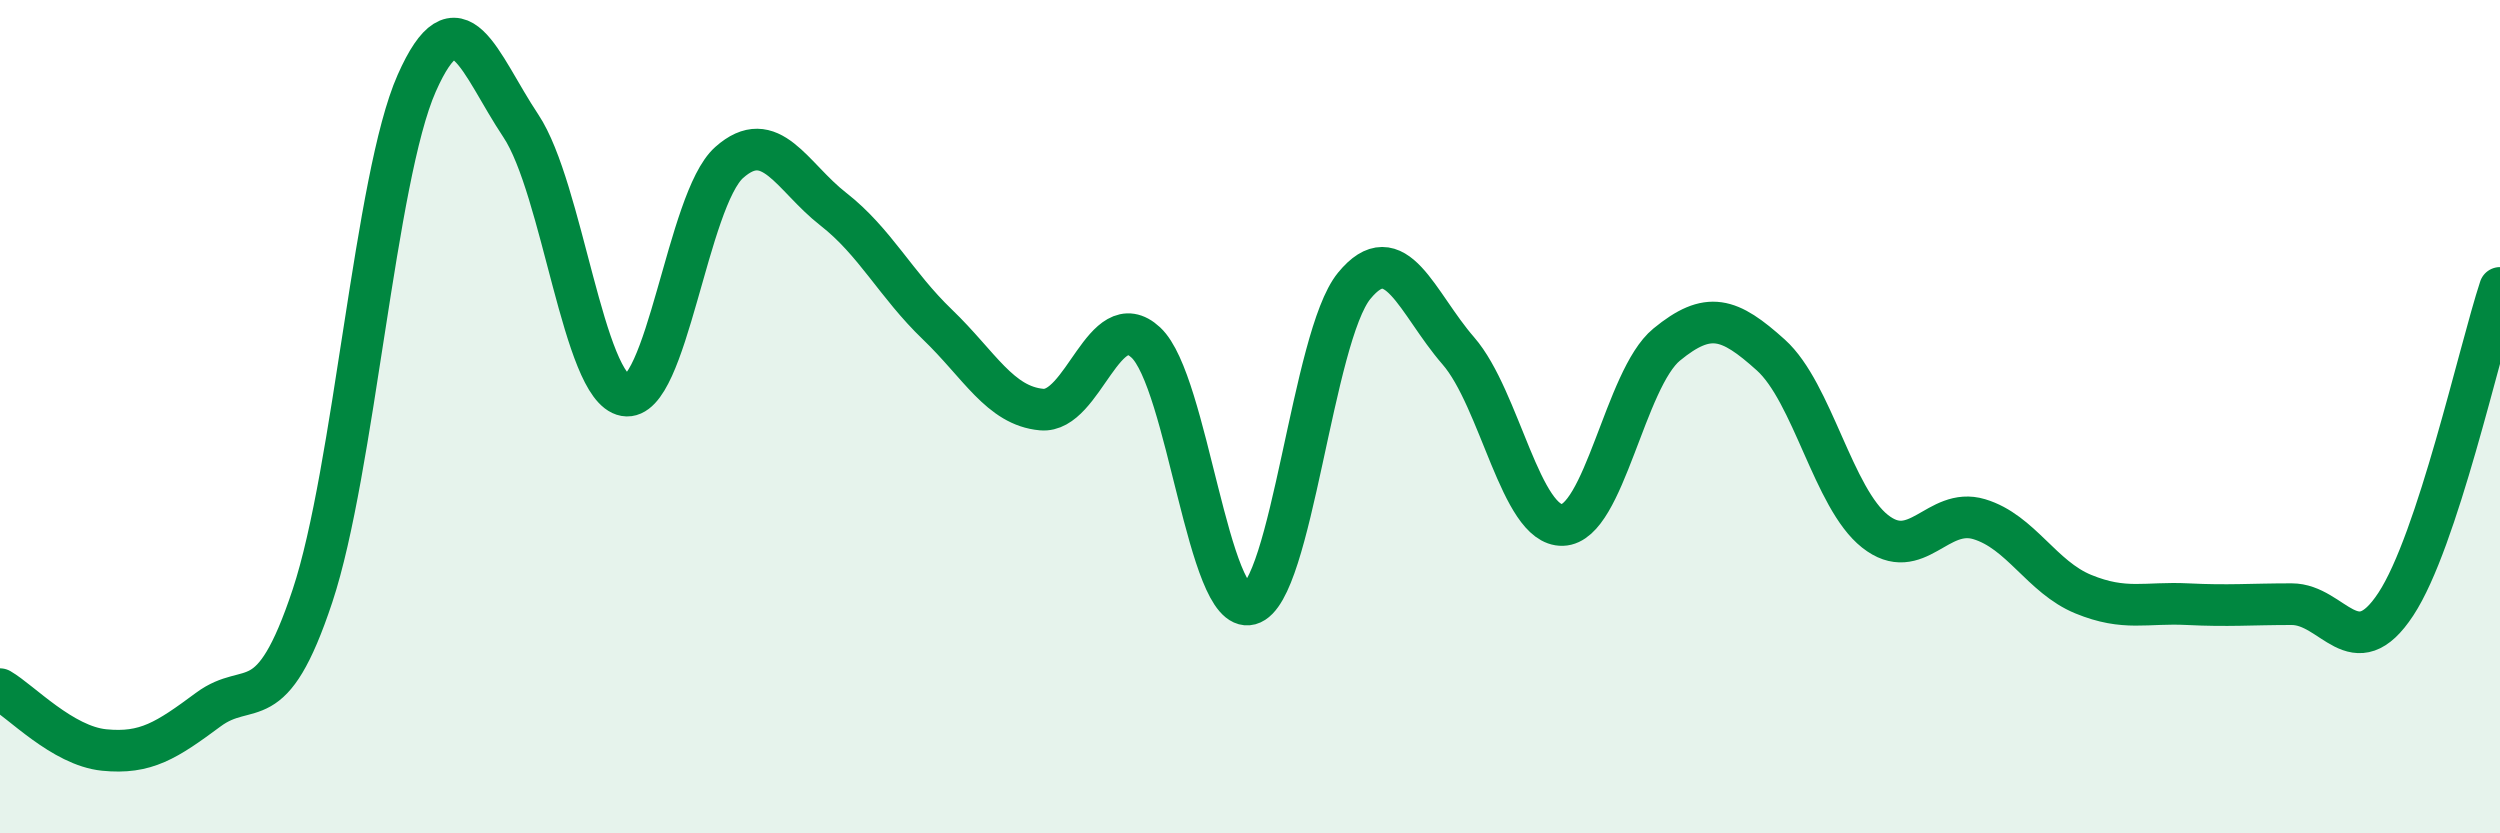
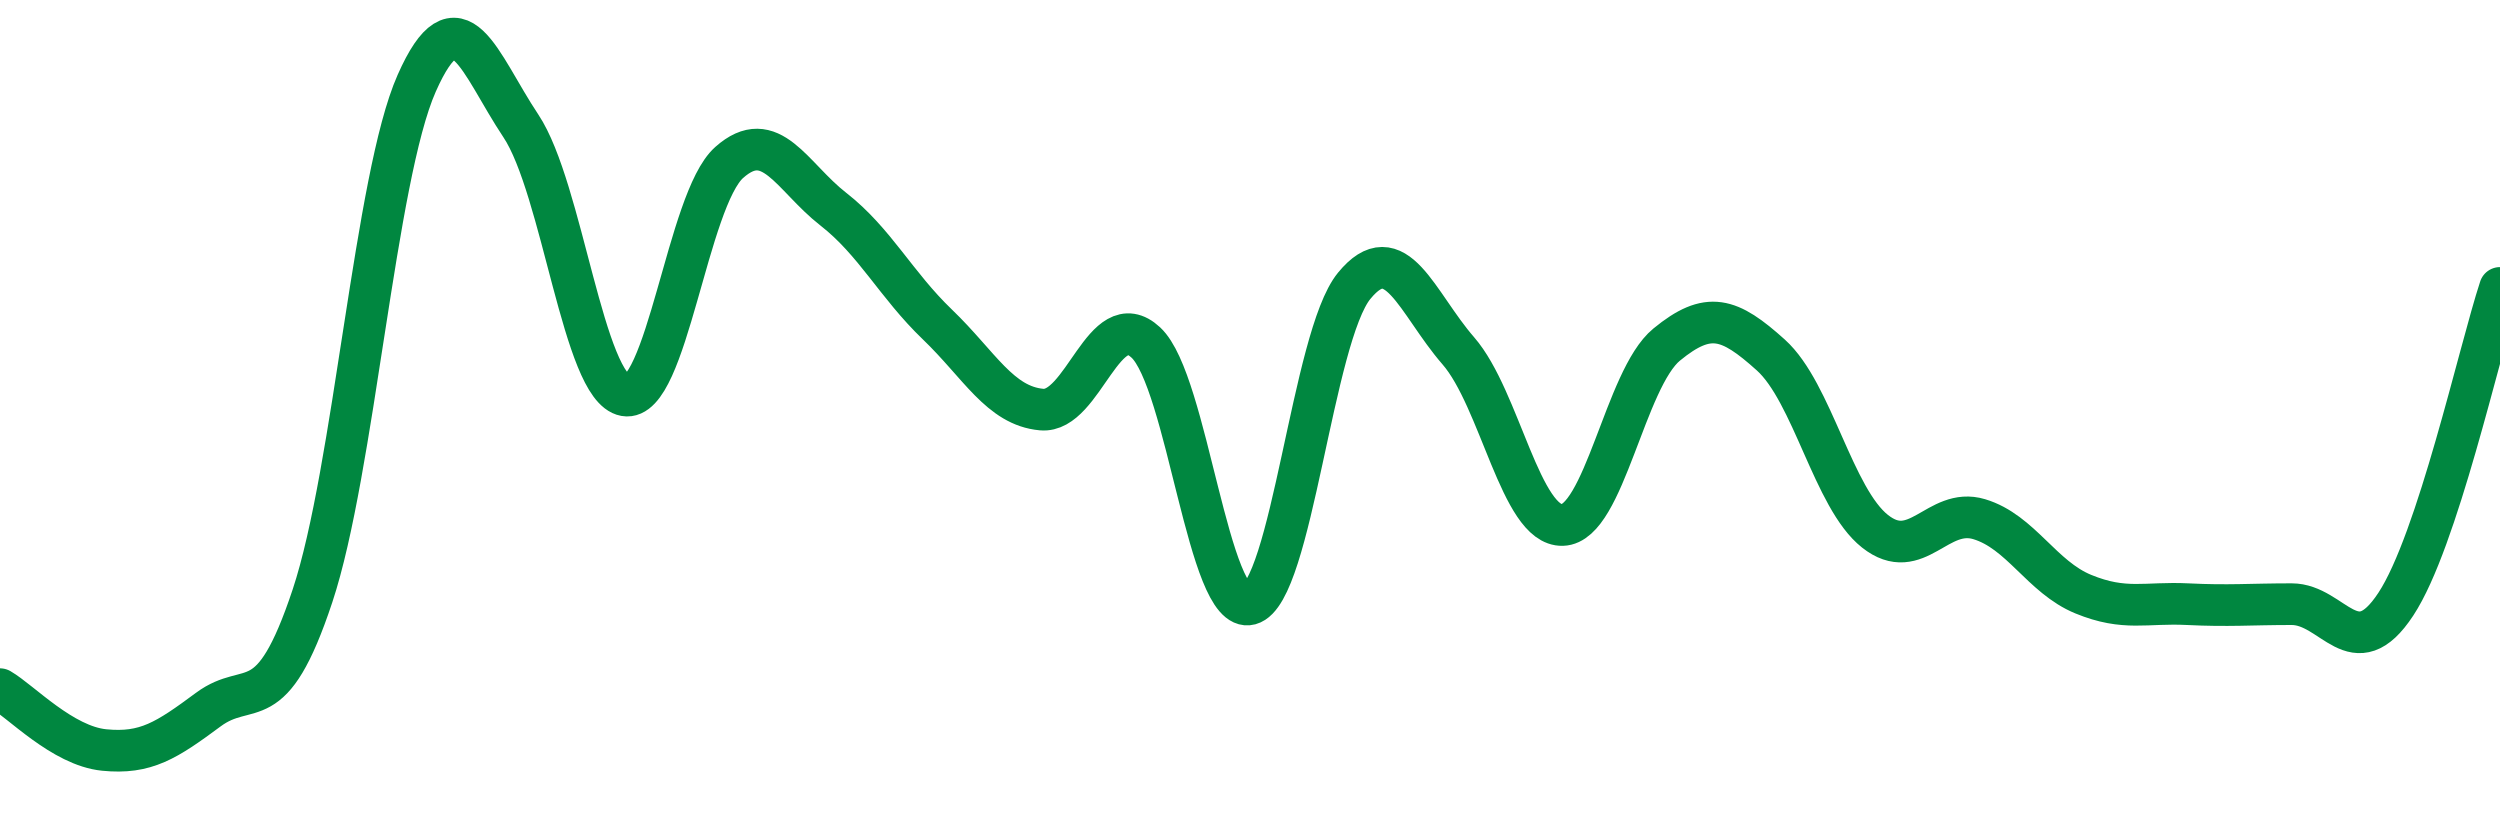
<svg xmlns="http://www.w3.org/2000/svg" width="60" height="20" viewBox="0 0 60 20">
-   <path d="M 0,16.54 C 0.5,16.83 1.5,17.9 2.5,18 C 3.5,18.1 4,17.77 5,17.03 C 6,16.29 6.5,17.31 7.5,14.3 C 8.5,11.29 9,4.26 10,2 C 11,-0.26 11.5,1.52 12.5,3.02 C 13.5,4.52 14,9.31 15,9.49 C 16,9.67 16.5,4.79 17.5,3.9 C 18.5,3.01 19,4.24 20,5.02 C 21,5.8 21.5,6.83 22.5,7.79 C 23.5,8.75 24,9.74 25,9.83 C 26,9.92 26.5,7.29 27.5,8.22 C 28.5,9.15 29,14.77 30,14.5 C 31,14.23 31.5,8.08 32.5,6.86 C 33.5,5.64 34,7.27 35,8.42 C 36,9.57 36.5,12.63 37.5,12.6 C 38.5,12.57 39,9.09 40,8.27 C 41,7.45 41.5,7.62 42.5,8.52 C 43.5,9.42 44,11.96 45,12.75 C 46,13.54 46.5,12.16 47.5,12.46 C 48.5,12.76 49,13.85 50,14.26 C 51,14.67 51.5,14.45 52.5,14.5 C 53.5,14.55 54,14.5 55,14.5 C 56,14.5 56.5,16.02 57.5,14.5 C 58.5,12.98 59.5,8.43 60,6.91L60 20L0 20Z" fill="#008740" opacity="0.1" stroke-linecap="round" stroke-linejoin="round" />
  <path d="M 0,16.54 C 0.5,16.83 1.5,17.9 2.5,18 C 3.5,18.1 4,17.77 5,17.03 C 6,16.29 6.5,17.31 7.5,14.3 C 8.5,11.29 9,4.26 10,2 C 11,-0.26 11.5,1.52 12.5,3.02 C 13.5,4.52 14,9.31 15,9.49 C 16,9.67 16.5,4.79 17.5,3.9 C 18.5,3.01 19,4.24 20,5.02 C 21,5.8 21.5,6.83 22.5,7.79 C 23.5,8.75 24,9.74 25,9.83 C 26,9.92 26.5,7.29 27.5,8.22 C 28.5,9.15 29,14.77 30,14.5 C 31,14.23 31.5,8.08 32.5,6.86 C 33.5,5.64 34,7.27 35,8.42 C 36,9.57 36.5,12.63 37.5,12.6 C 38.5,12.57 39,9.09 40,8.27 C 41,7.45 41.5,7.62 42.5,8.52 C 43.5,9.42 44,11.96 45,12.75 C 46,13.54 46.5,12.16 47.5,12.46 C 48.5,12.76 49,13.85 50,14.26 C 51,14.67 51.5,14.45 52.5,14.5 C 53.5,14.55 54,14.5 55,14.5 C 56,14.5 56.5,16.02 57.5,14.5 C 58.5,12.98 59.5,8.43 60,6.91" stroke="#008740" stroke-width="1" fill="none" stroke-linecap="round" stroke-linejoin="round" />
</svg>